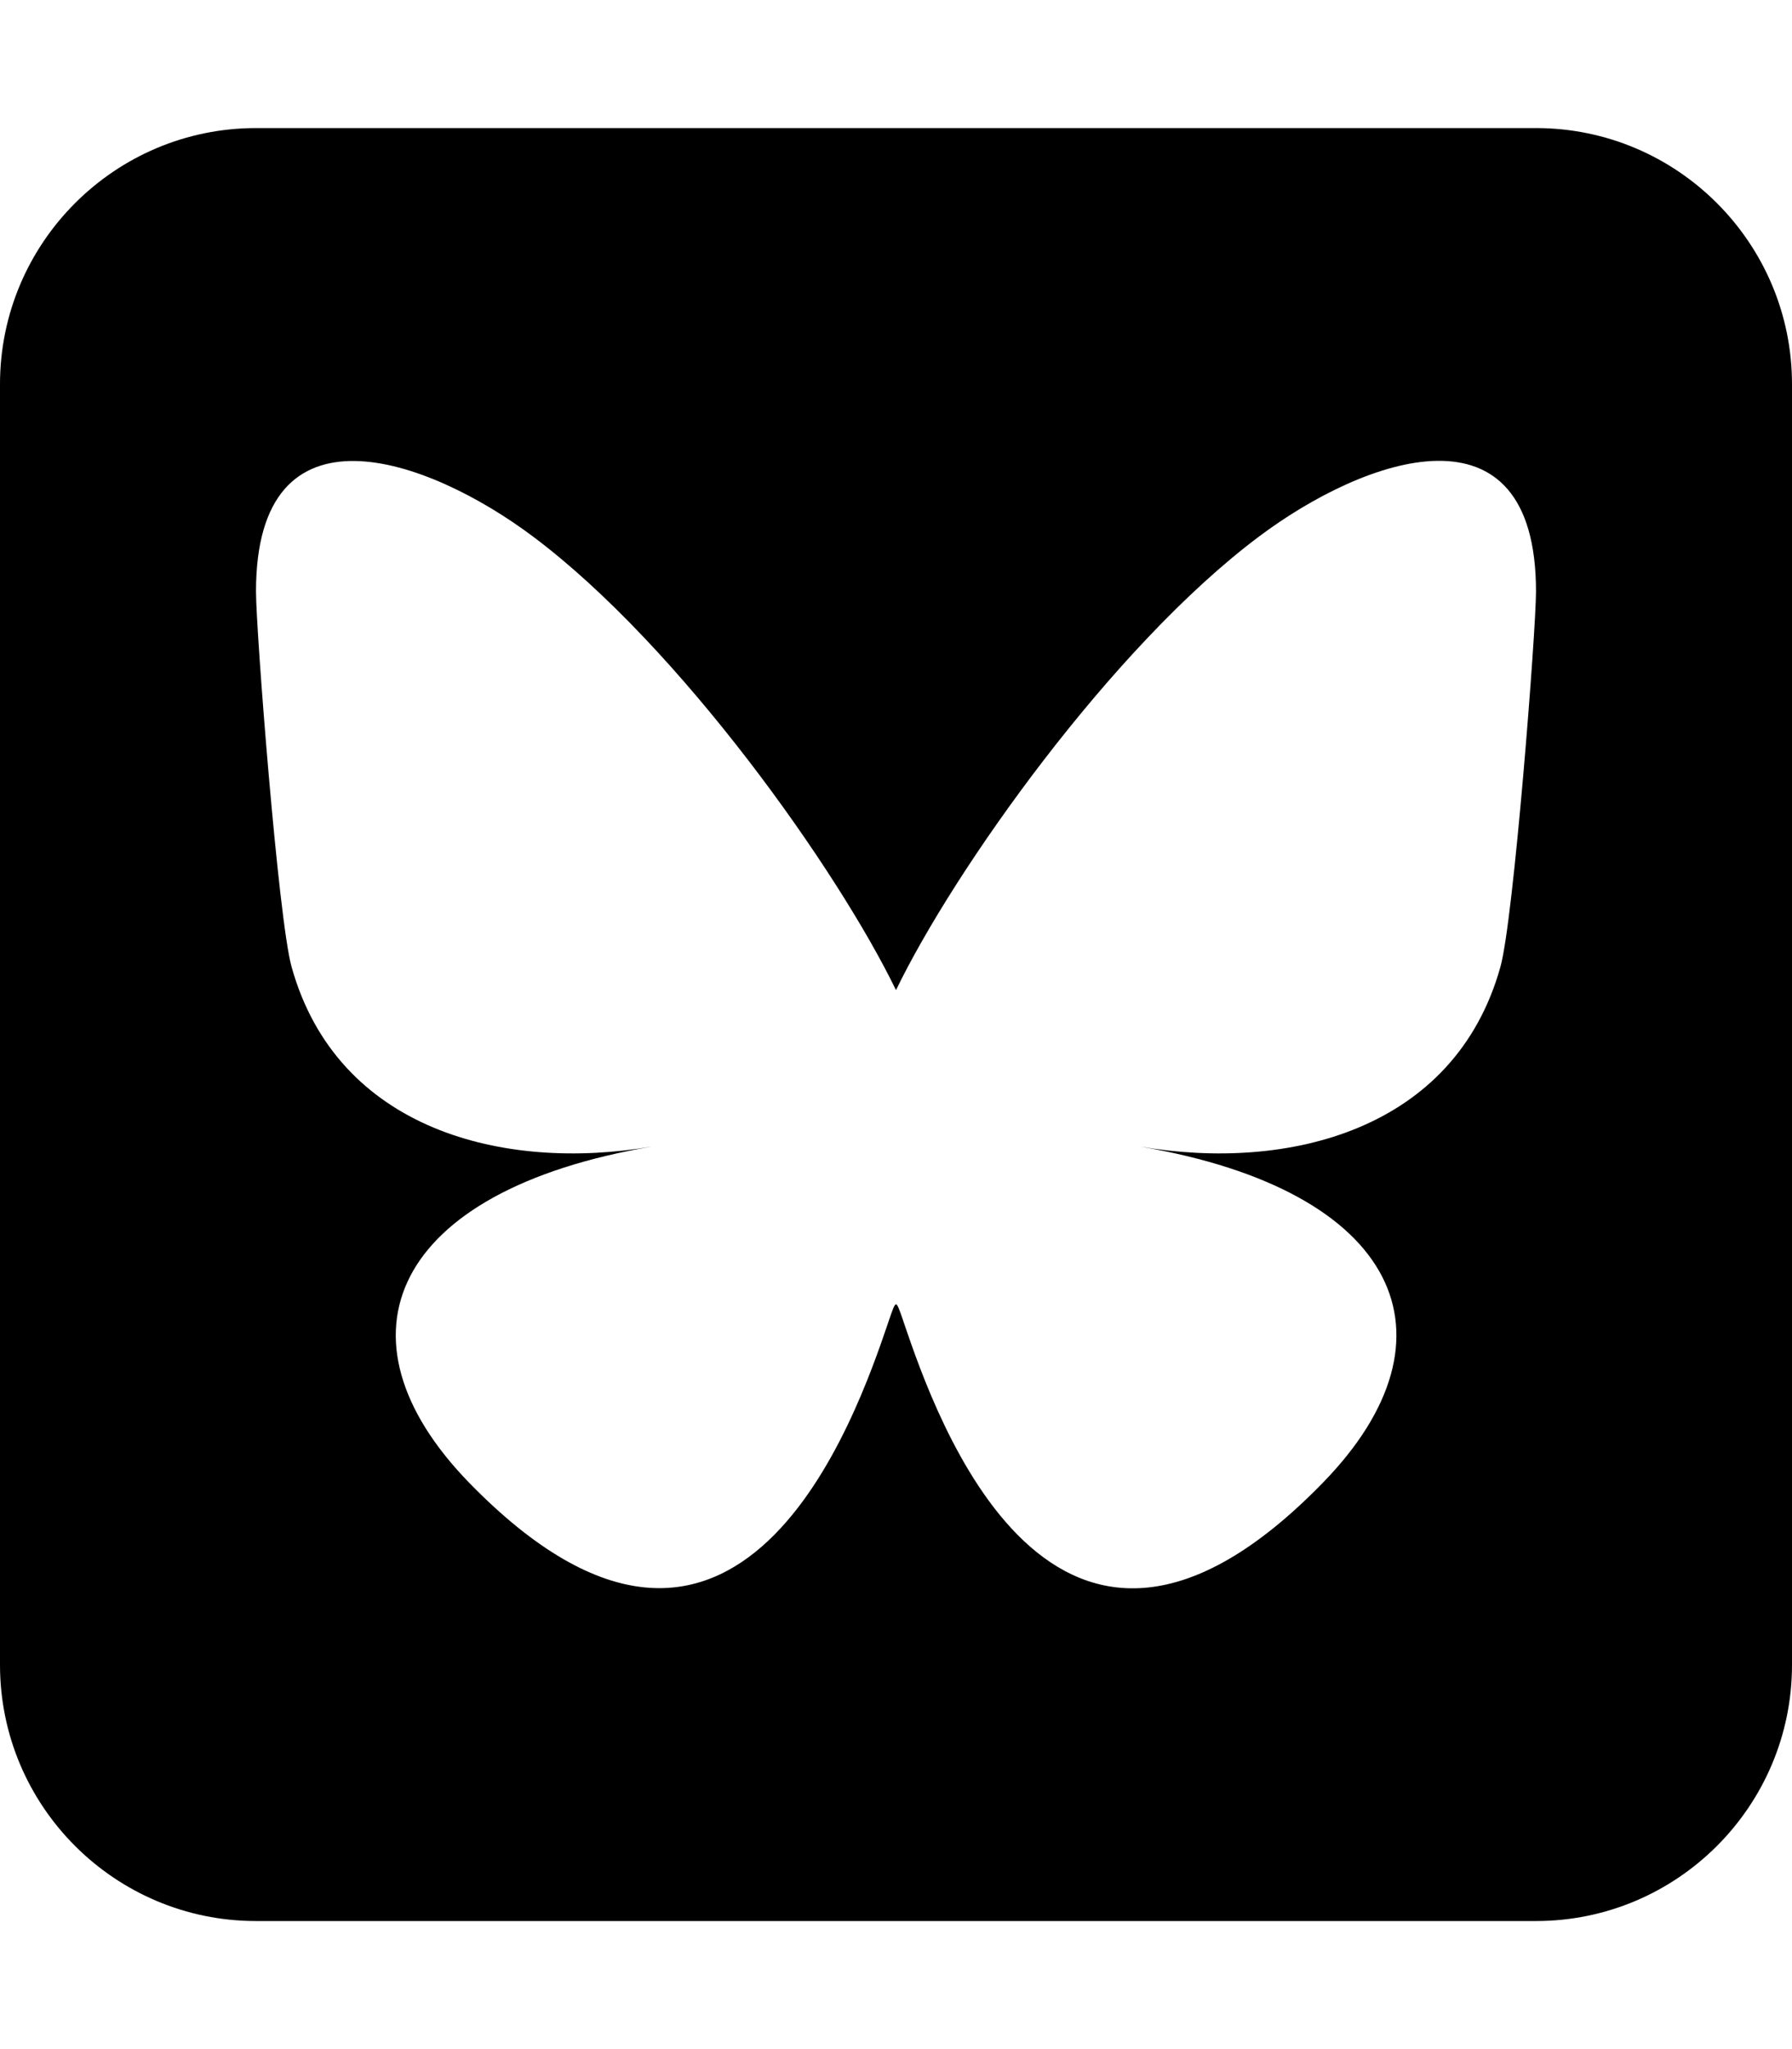
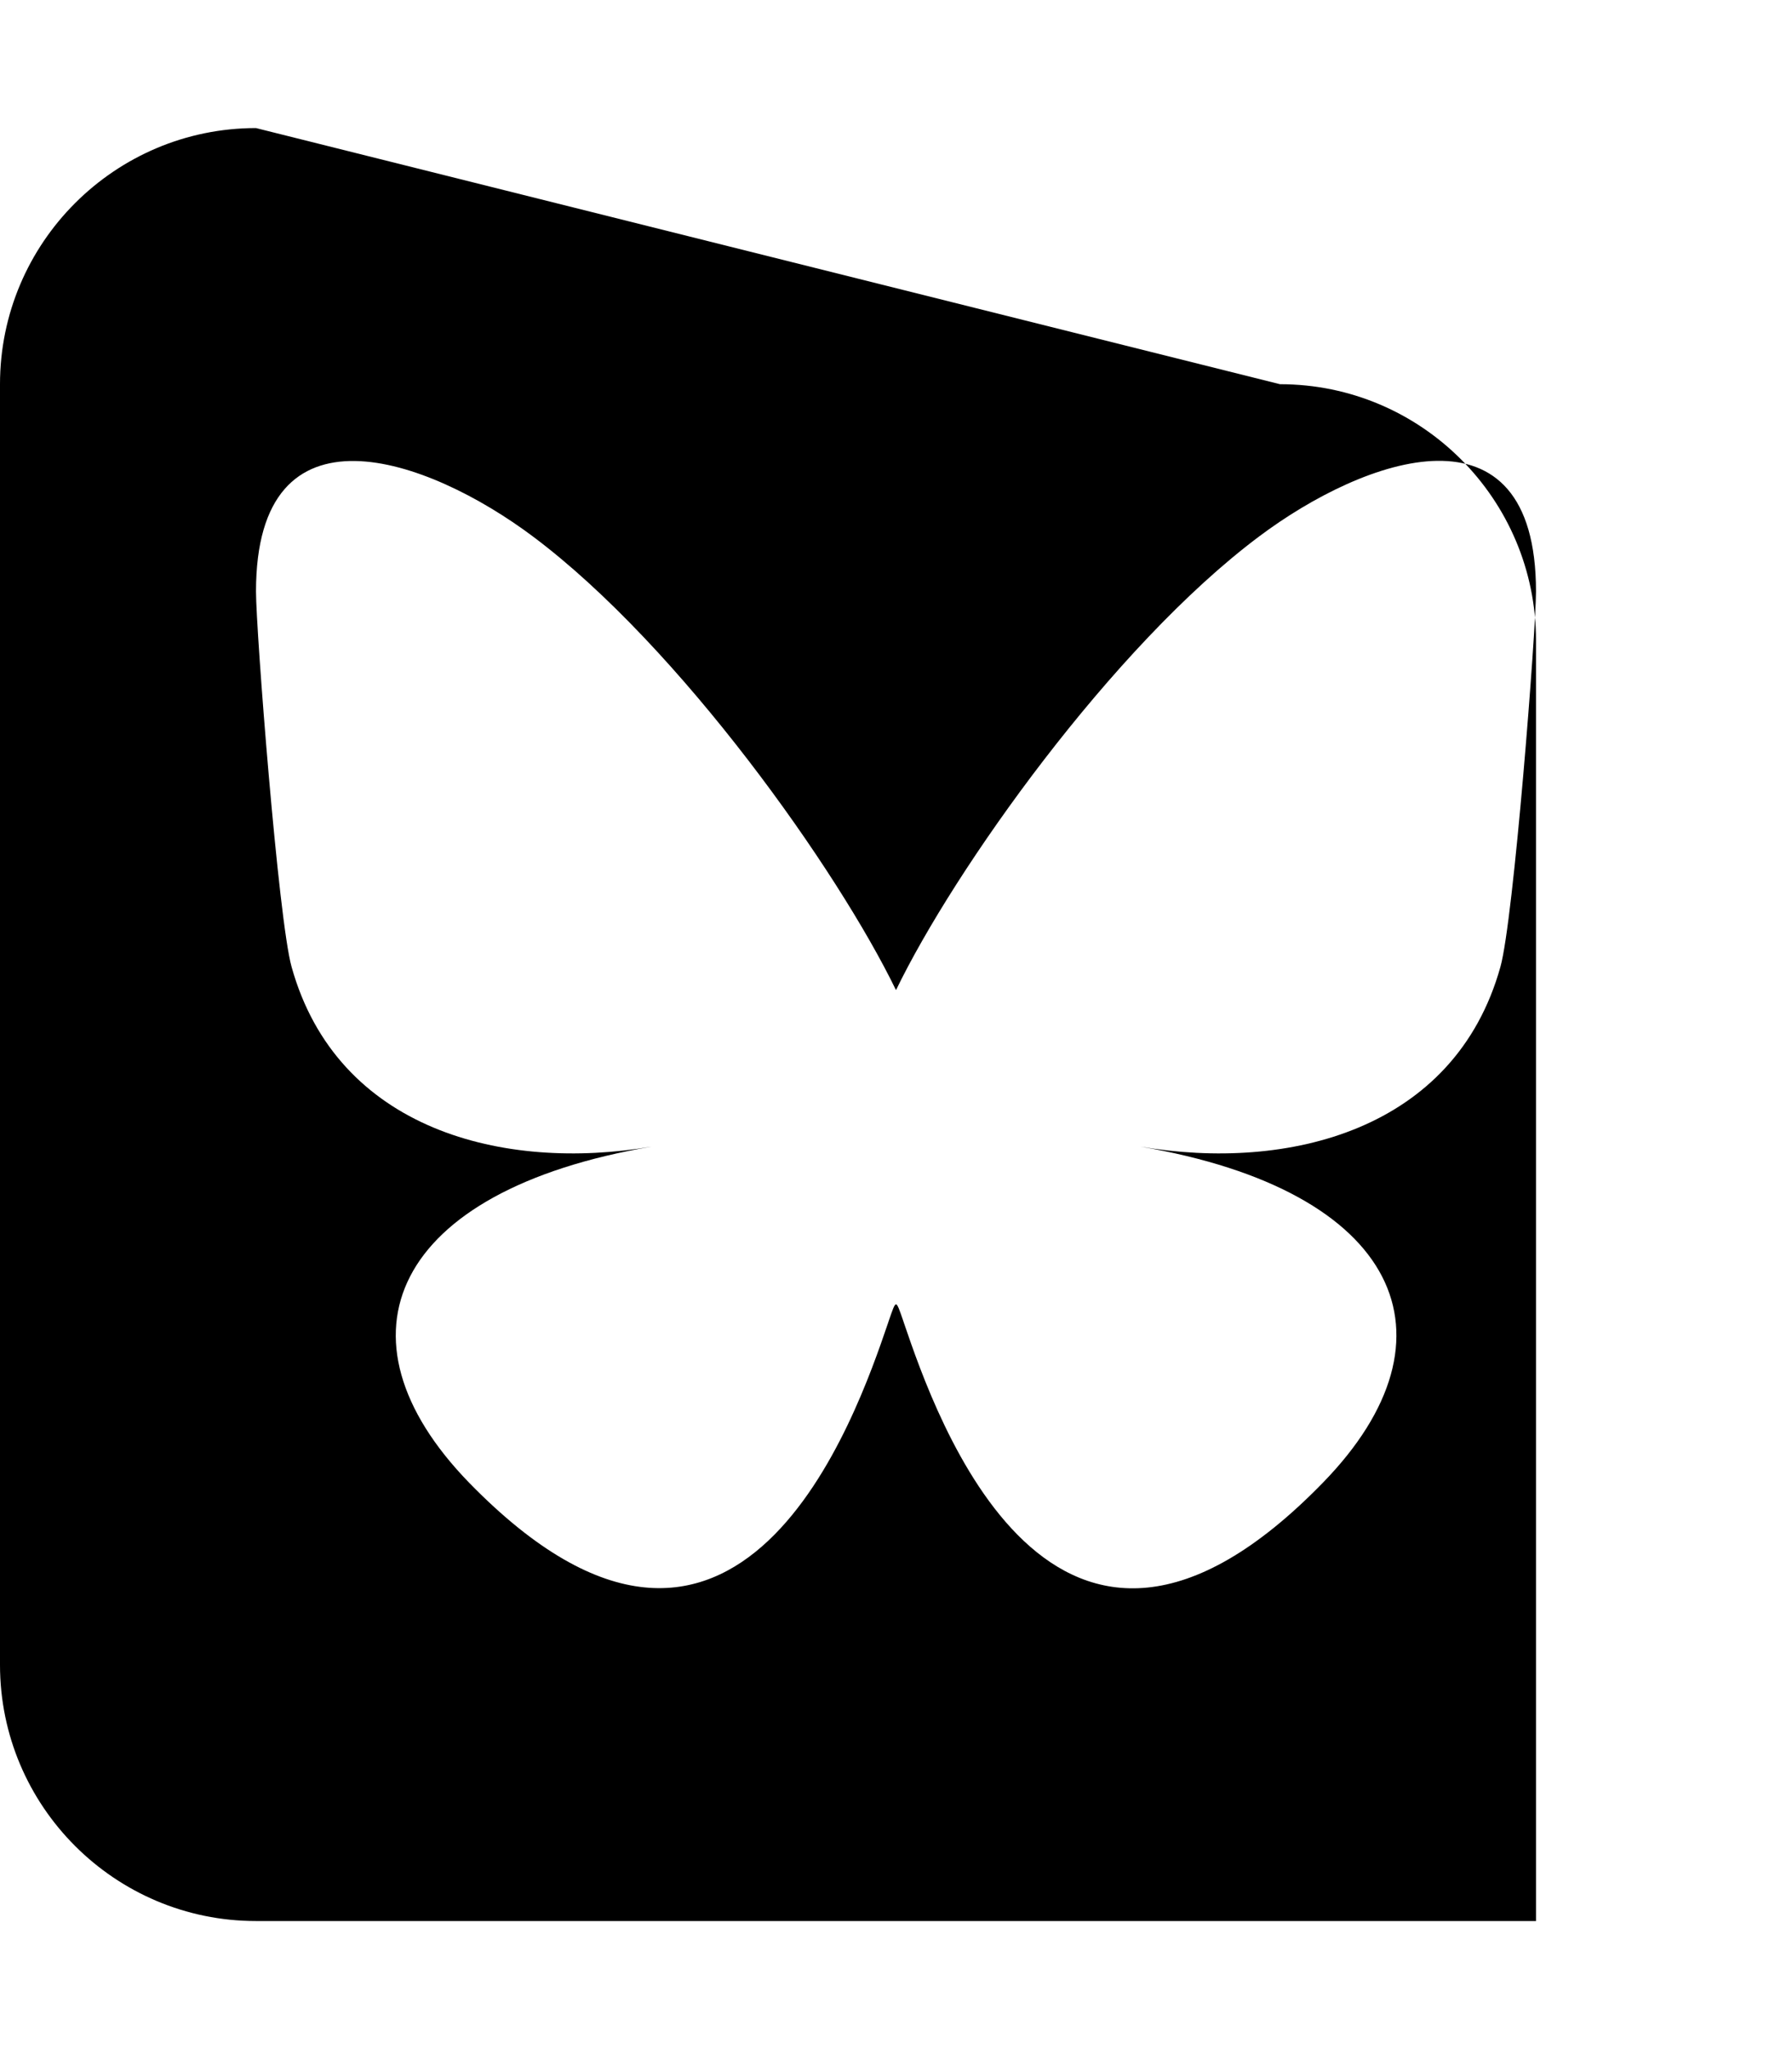
<svg xmlns="http://www.w3.org/2000/svg" viewBox="0 0 448 512">
-   <path d="M64 32C28.7 32 0 60.7 0 96L0 416c0 35.3 28.7 64 64 64l320 0c35.3 0 64-28.7 64-64l0-320c0-35.3-28.7-64-64-64L64 32zM224 247.4c14.5-30 54-85.8 90.7-113.3c26.5-19.9 69.3-35.2 69.3 13.7c0 9.8-5.6 82.1-8.9 93.8c-11.4 40.8-53 51.2-90 44.9c64.7 11 81.2 47.5 45.6 84c-67.5 69.3-97-17.4-104.6-39.6c0 0 0 0 0 0l-.3-.9c-.9-2.6-1.4-4.1-1.8-4.1s-.9 1.5-1.8 4.1c-.1 .3-.2 .6-.3 .9c0 0 0 0 0 0c-7.6 22.2-37.1 108.8-104.6 39.6c-35.5-36.5-19.1-73 45.6-84c-37 6.3-78.6-4.1-90-44.9c-3.3-11.7-8.9-84-8.9-93.8c0-48.9 42.9-33.5 69.3-13.7c36.7 27.5 76.2 83.4 90.7 113.3z" />
+   <path d="M64 32C28.7 32 0 60.7 0 96L0 416c0 35.3 28.7 64 64 64l320 0l0-320c0-35.3-28.7-64-64-64L64 32zM224 247.4c14.5-30 54-85.8 90.7-113.3c26.5-19.9 69.3-35.2 69.3 13.7c0 9.8-5.6 82.1-8.9 93.8c-11.4 40.8-53 51.2-90 44.9c64.7 11 81.2 47.5 45.6 84c-67.5 69.3-97-17.4-104.6-39.6c0 0 0 0 0 0l-.3-.9c-.9-2.6-1.4-4.1-1.8-4.1s-.9 1.5-1.8 4.1c-.1 .3-.2 .6-.3 .9c0 0 0 0 0 0c-7.6 22.2-37.1 108.8-104.6 39.6c-35.5-36.5-19.1-73 45.6-84c-37 6.3-78.6-4.1-90-44.9c-3.3-11.7-8.9-84-8.9-93.8c0-48.9 42.9-33.5 69.3-13.7c36.7 27.5 76.2 83.4 90.7 113.3z" />
</svg>